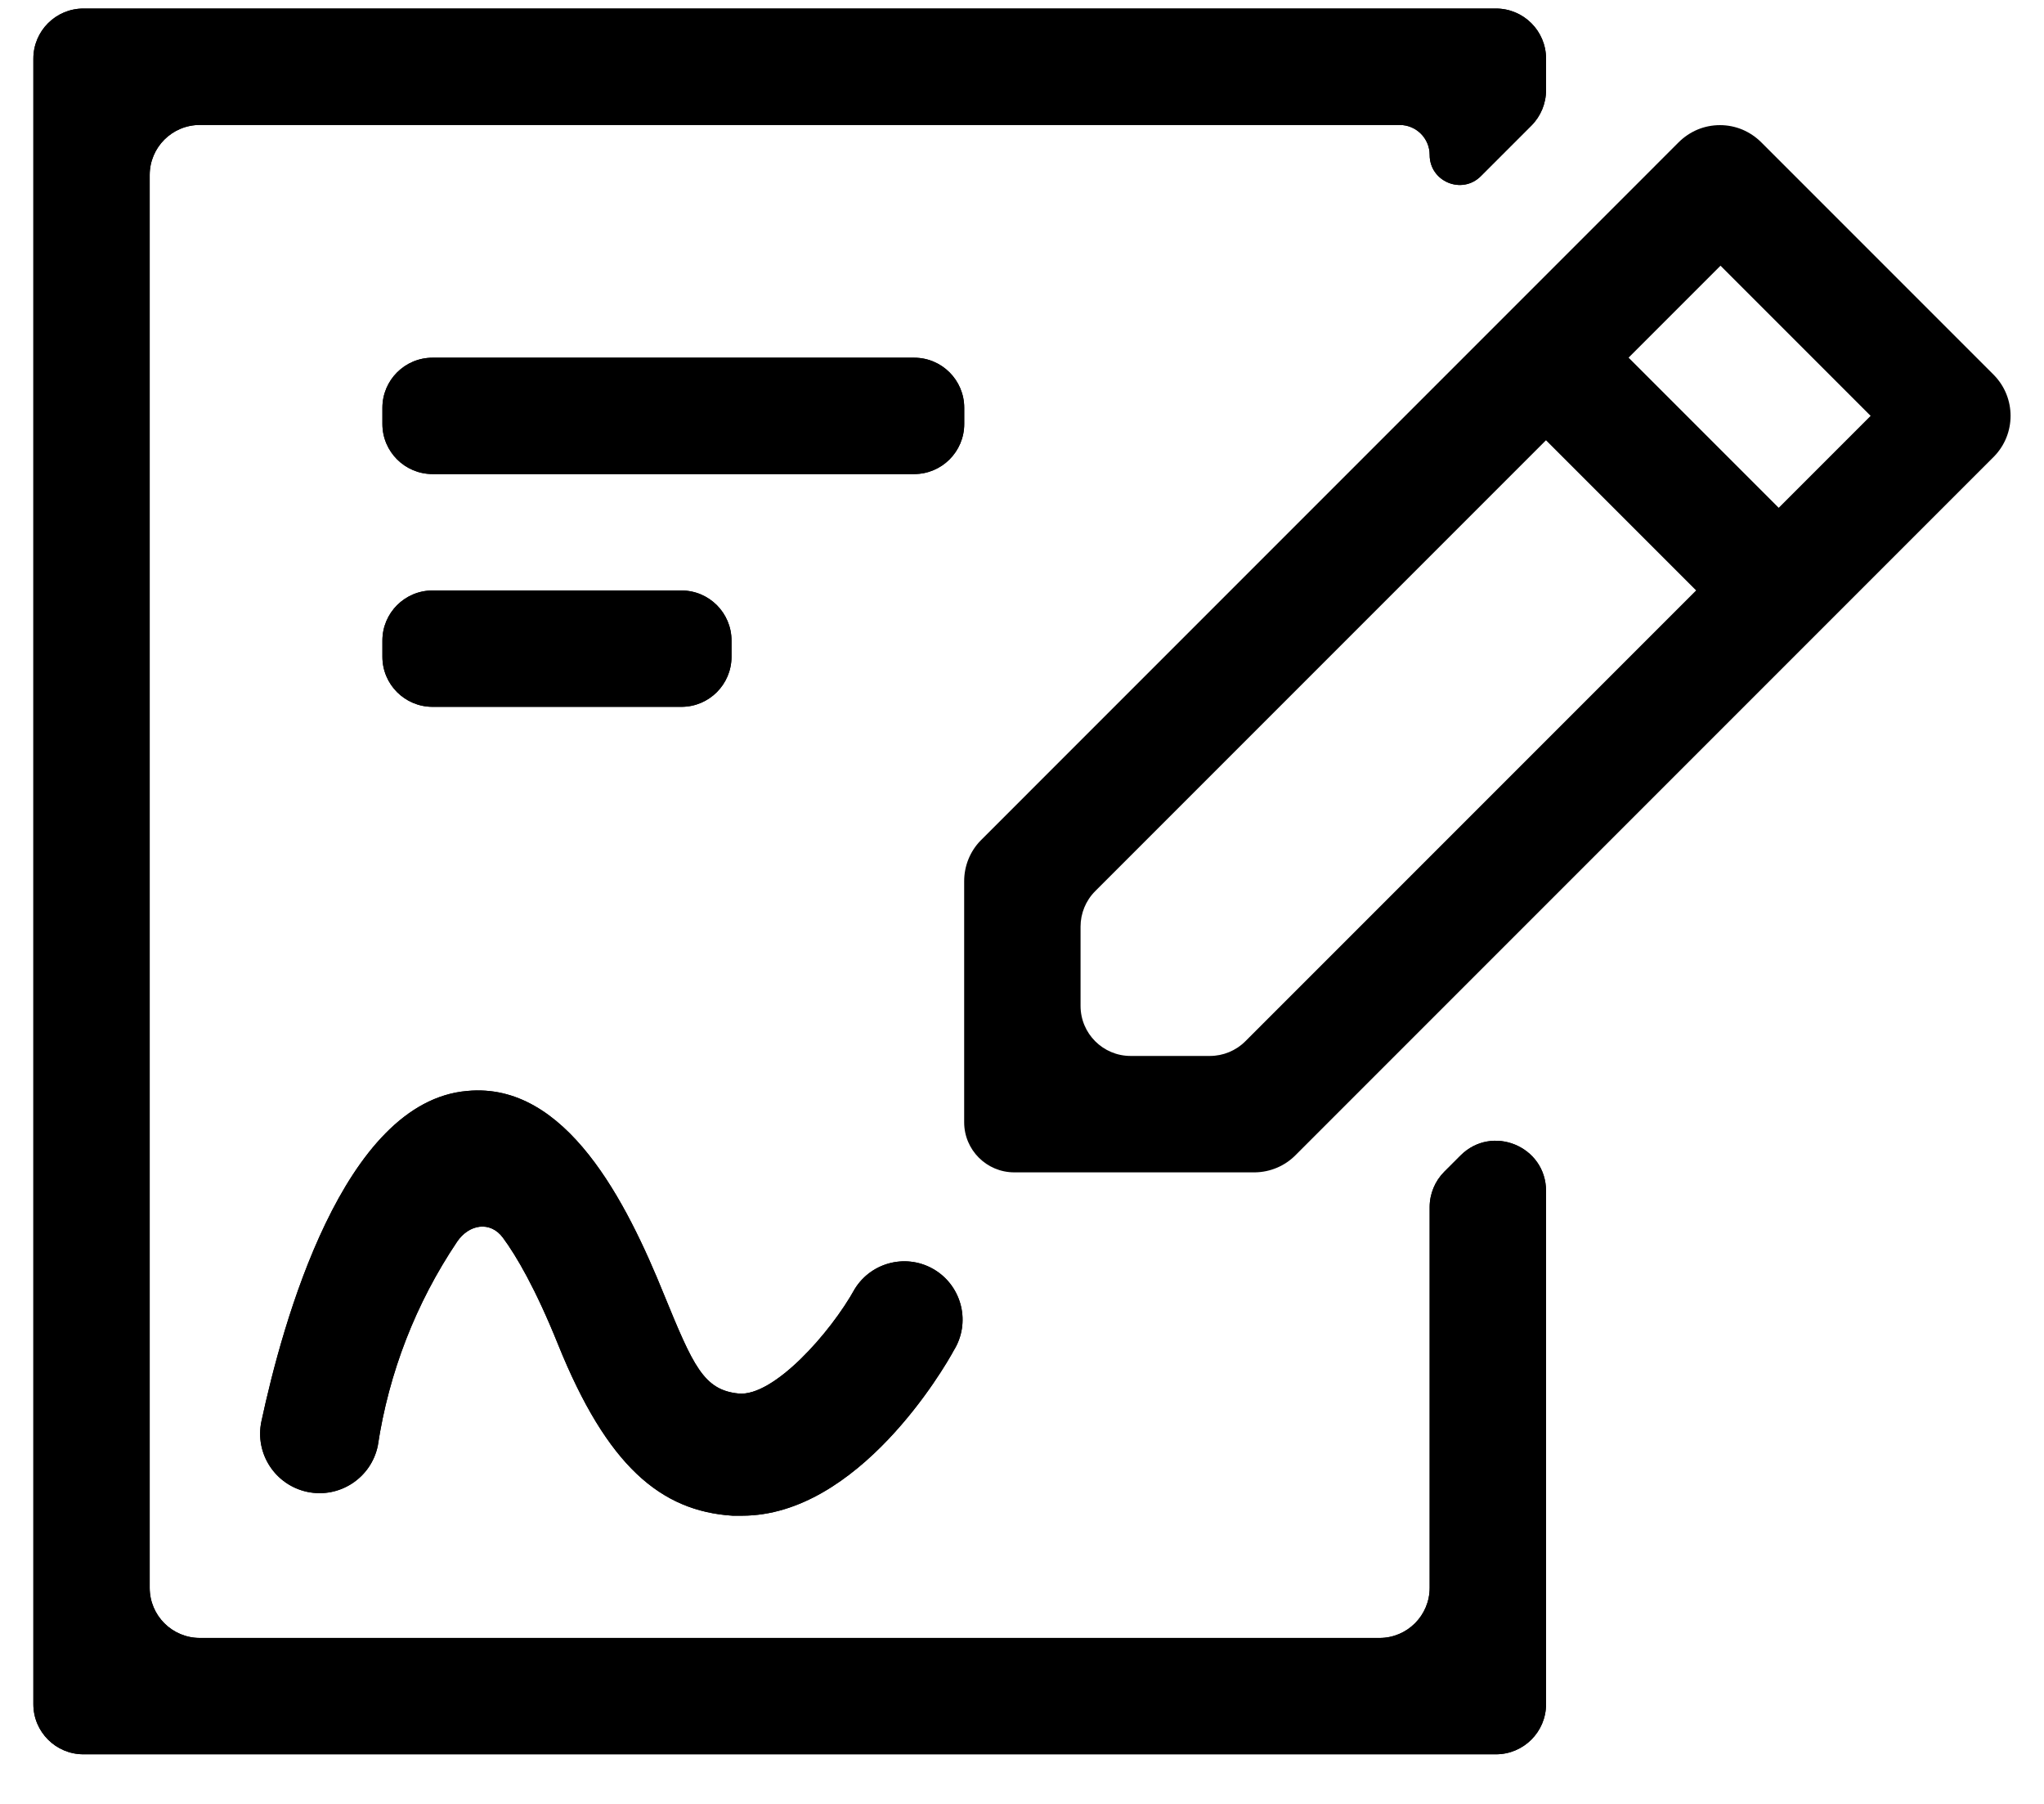
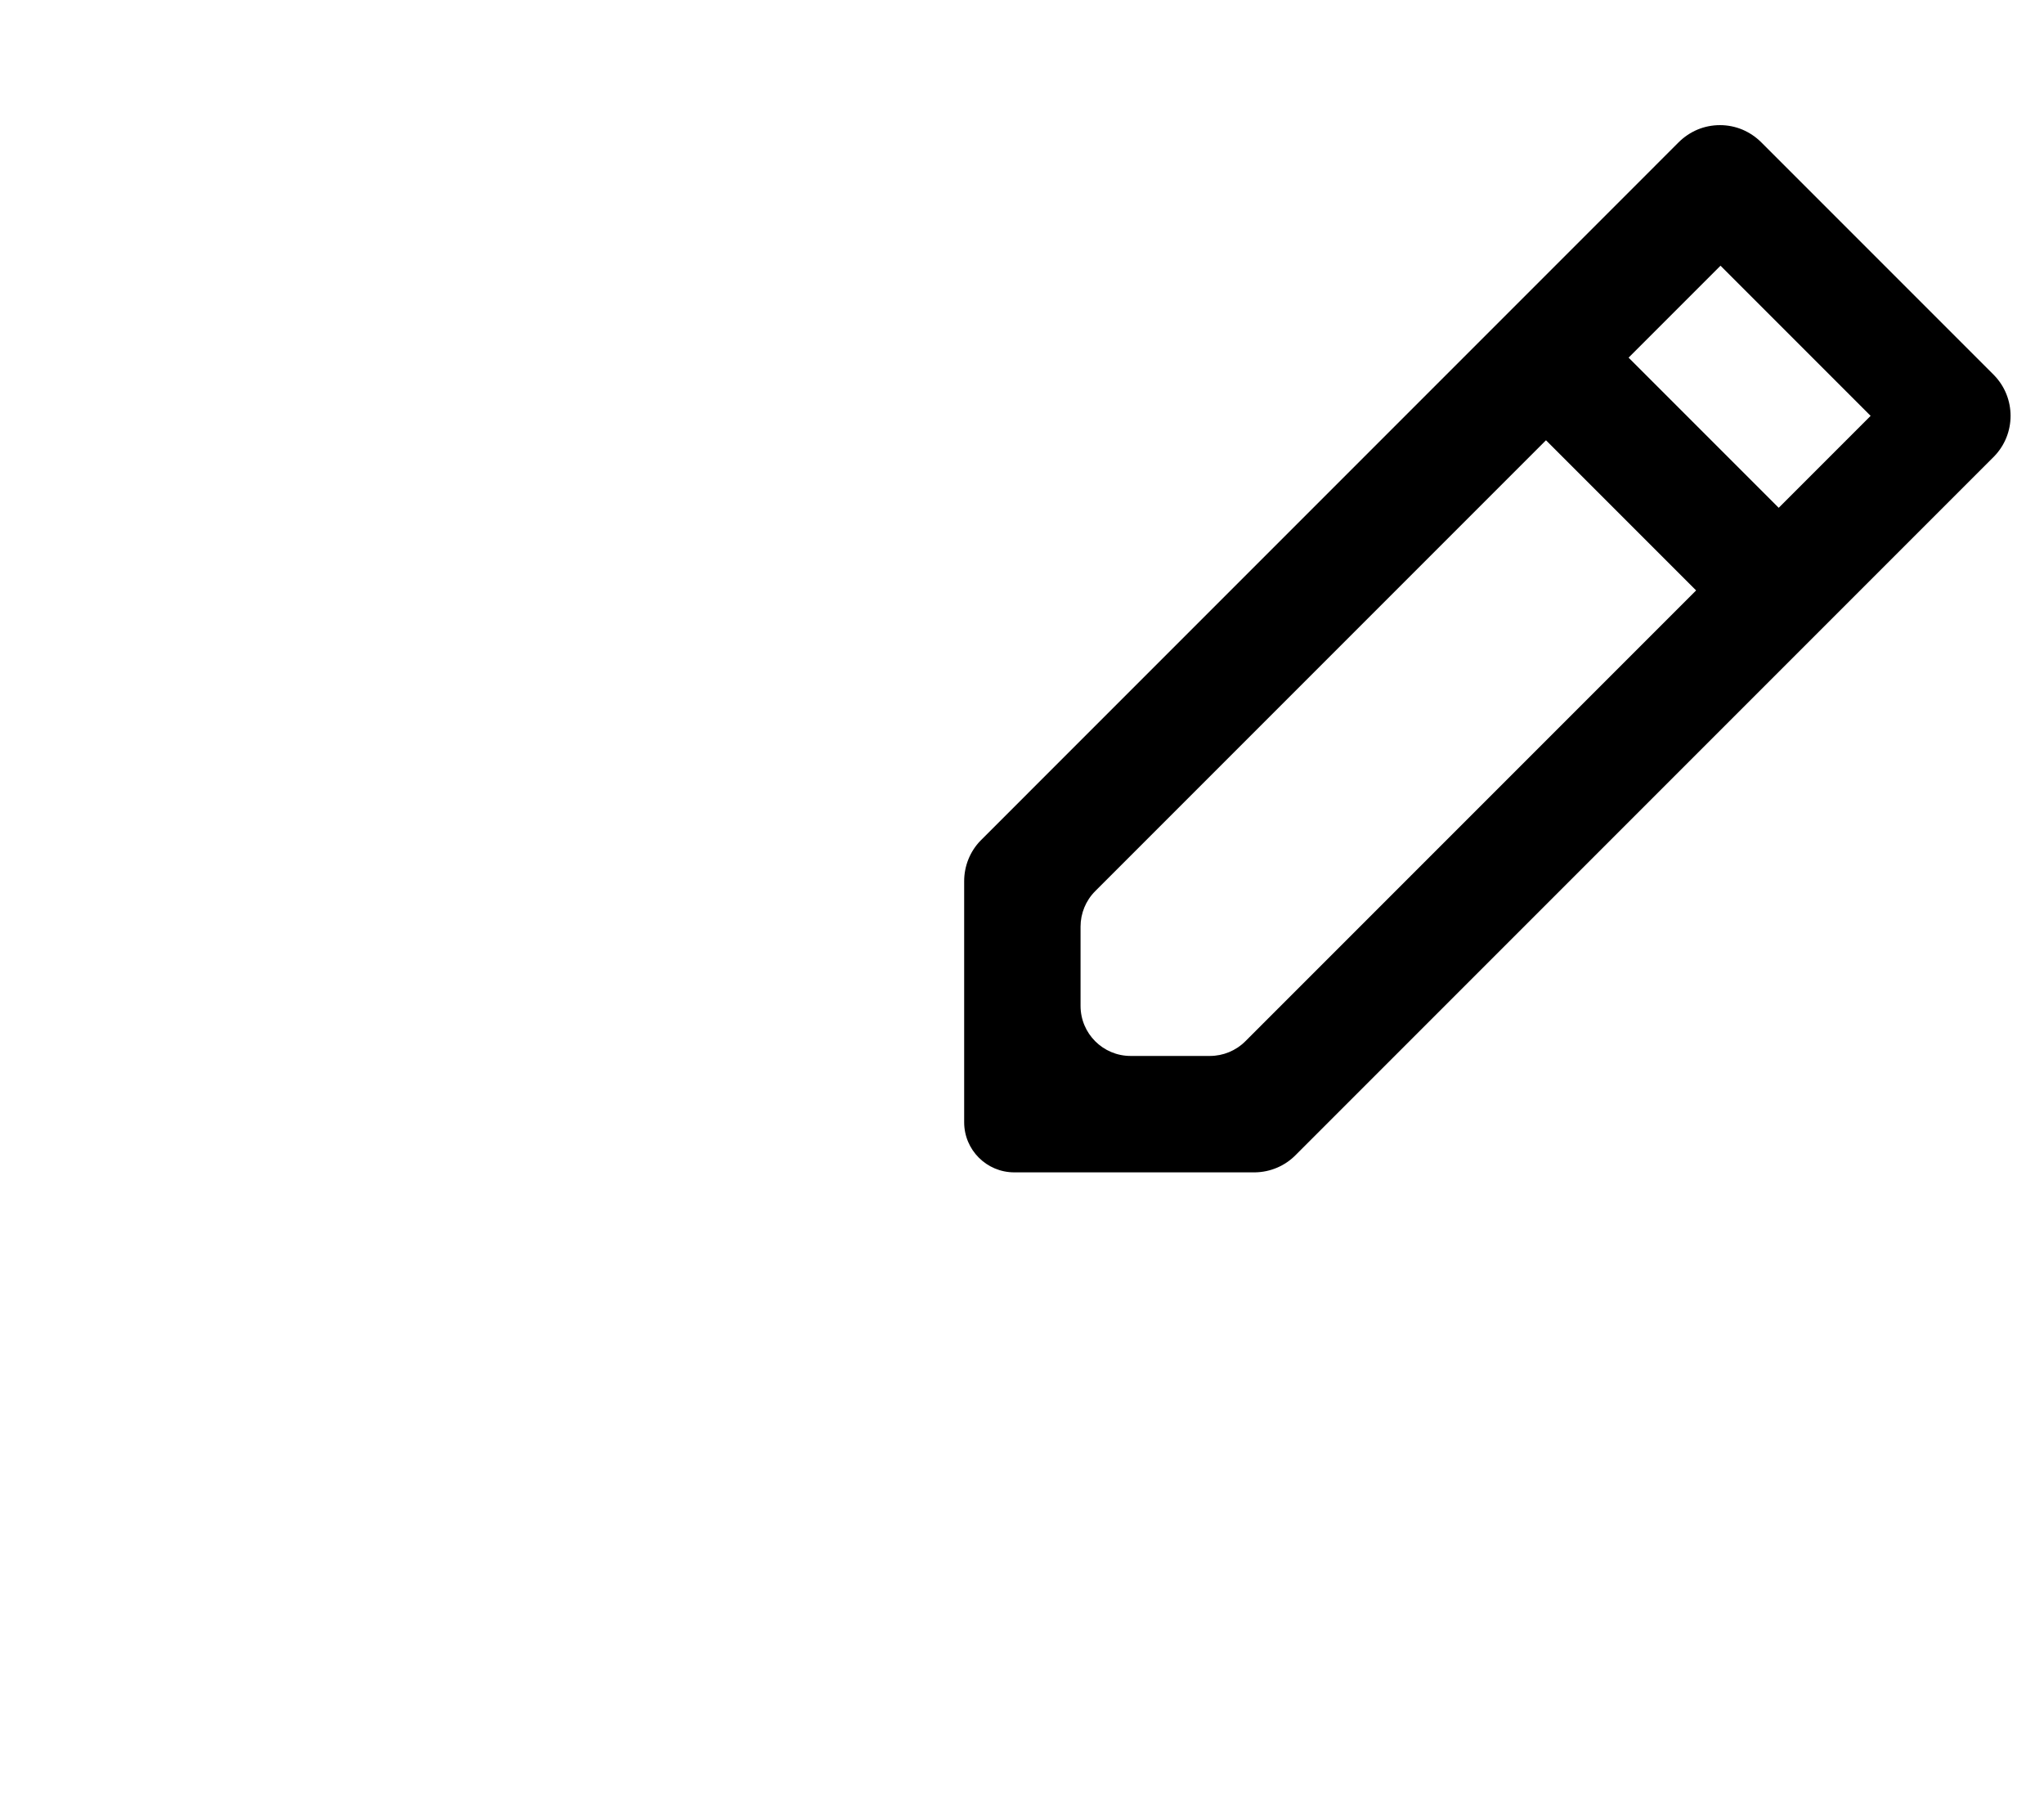
<svg xmlns="http://www.w3.org/2000/svg" width="34" height="30" viewBox="0 0 34 30" fill="none">
  <g id="Group">
-     <path id="Vector" fill-rule="evenodd" clip-rule="evenodd" d="M24.883 0.142C25.344 0.142 25.717 0.515 25.717 0.975V1.5C25.717 1.721 25.629 1.933 25.473 2.089L24.633 2.929C24.319 3.244 23.781 3.021 23.781 2.576C23.781 2.301 23.558 2.078 23.282 2.078H3.324C2.863 2.078 2.49 2.451 2.49 2.911V26.406C2.49 26.867 2.863 27.24 3.324 27.24H22.948C23.408 27.24 23.781 26.867 23.781 26.406V20.075C23.781 19.854 23.869 19.642 24.025 19.486L24.294 19.217C24.819 18.692 25.717 19.064 25.717 19.806V28.342C25.717 28.802 25.344 29.175 24.883 29.175H1.388C0.928 29.175 0.555 28.802 0.555 28.342V0.975C0.555 0.515 0.928 0.142 1.388 0.142H24.883ZM7.774 18.143C9.419 17.988 10.426 20.001 11.045 21.53C11.529 22.71 11.703 23.117 12.284 23.175C12.865 23.233 13.813 22.169 14.22 21.433C14.503 20.979 15.101 20.84 15.555 21.123C16.009 21.407 16.148 22.005 15.865 22.459C15.71 22.749 14.278 25.207 12.342 25.207H12.187C10.987 25.13 10.097 24.375 9.284 22.362C8.908 21.43 8.593 20.892 8.365 20.583C8.155 20.3 7.8 20.359 7.603 20.651C6.919 21.669 6.467 22.828 6.284 24.046C6.172 24.581 5.647 24.923 5.113 24.811C4.578 24.698 4.236 24.174 4.348 23.64C4.697 22.014 5.703 18.317 7.774 18.143ZM11.335 9.82C11.795 9.82 12.168 10.193 12.168 10.653V10.922C12.168 11.382 11.795 11.755 11.335 11.755H7.195C6.734 11.755 6.361 11.382 6.361 10.922V10.653C6.361 10.193 6.734 9.82 7.195 9.82H11.335ZM15.206 5.949C15.666 5.949 16.039 6.322 16.039 6.782V7.051C16.039 7.511 15.666 7.884 15.206 7.884H7.195C6.734 7.884 6.361 7.511 6.361 7.051V6.782C6.361 6.322 6.734 5.949 7.195 5.949H15.206Z" fill="#000000" />
-     <path id="Vector_2" fill-rule="evenodd" clip-rule="evenodd" d="M24.883 0.142C25.344 0.142 25.717 0.515 25.717 0.975V1.5C25.717 1.721 25.629 1.933 25.473 2.089L24.633 2.929C24.319 3.244 23.781 3.021 23.781 2.576C23.781 2.301 23.558 2.078 23.282 2.078H3.324C2.863 2.078 2.49 2.451 2.49 2.911V26.406C2.49 26.867 2.863 27.24 3.324 27.24H22.948C23.408 27.24 23.781 26.867 23.781 26.406V20.075C23.781 19.854 23.869 19.642 24.025 19.486L24.294 19.217C24.819 18.692 25.717 19.064 25.717 19.806V28.342C25.717 28.802 25.344 29.175 24.883 29.175H1.388C0.928 29.175 0.555 28.802 0.555 28.342V0.975C0.555 0.515 0.928 0.142 1.388 0.142H24.883ZM7.774 18.143C9.419 17.988 10.426 20.001 11.045 21.53C11.529 22.71 11.703 23.117 12.284 23.175C12.865 23.233 13.813 22.169 14.22 21.433C14.503 20.979 15.101 20.84 15.555 21.123C16.009 21.407 16.148 22.005 15.865 22.459C15.71 22.749 14.278 25.207 12.342 25.207H12.187C10.987 25.13 10.097 24.375 9.284 22.362C8.908 21.43 8.593 20.892 8.365 20.583C8.155 20.3 7.8 20.359 7.603 20.651C6.919 21.669 6.467 22.828 6.284 24.046C6.172 24.581 5.647 24.923 5.113 24.811C4.578 24.698 4.236 24.174 4.348 23.64C4.697 22.014 5.703 18.317 7.774 18.143ZM11.335 9.82C11.795 9.82 12.168 10.193 12.168 10.653V10.922C12.168 11.382 11.795 11.755 11.335 11.755H7.195C6.734 11.755 6.361 11.382 6.361 10.922V10.653C6.361 10.193 6.734 9.82 7.195 9.82H11.335ZM15.206 5.949C15.666 5.949 16.039 6.322 16.039 6.782V7.051C16.039 7.511 15.666 7.884 15.206 7.884H7.195C6.734 7.884 6.361 7.511 6.361 7.051V6.782C6.361 6.322 6.734 5.949 7.195 5.949H15.206Z" fill="#000000" />
    <path id="Vector_3" fill-rule="evenodd" clip-rule="evenodd" d="M33.168 6.238L29.297 2.367C29.207 2.277 29.1 2.205 28.982 2.155C28.864 2.106 28.737 2.081 28.61 2.081C28.482 2.081 28.355 2.106 28.237 2.155C28.119 2.205 28.012 2.277 27.922 2.367L16.309 13.981C16.134 14.162 16.037 14.405 16.038 14.658V18.664C16.038 19.124 16.411 19.497 16.871 19.497H20.877C21.132 19.493 21.376 19.389 21.554 19.207L33.168 7.593C33.536 7.217 33.536 6.615 33.168 6.238ZM20.715 17.317C20.558 17.474 20.346 17.561 20.125 17.561H18.807C18.347 17.561 17.974 17.188 17.974 16.728V15.41C17.974 15.189 18.061 14.977 18.218 14.82L25.716 7.322L28.213 9.819L20.715 17.317ZM29.587 8.445L27.09 5.948L28.619 4.419L31.116 6.916L29.587 8.445Z" fill="#000000" />
  </g>
</svg>